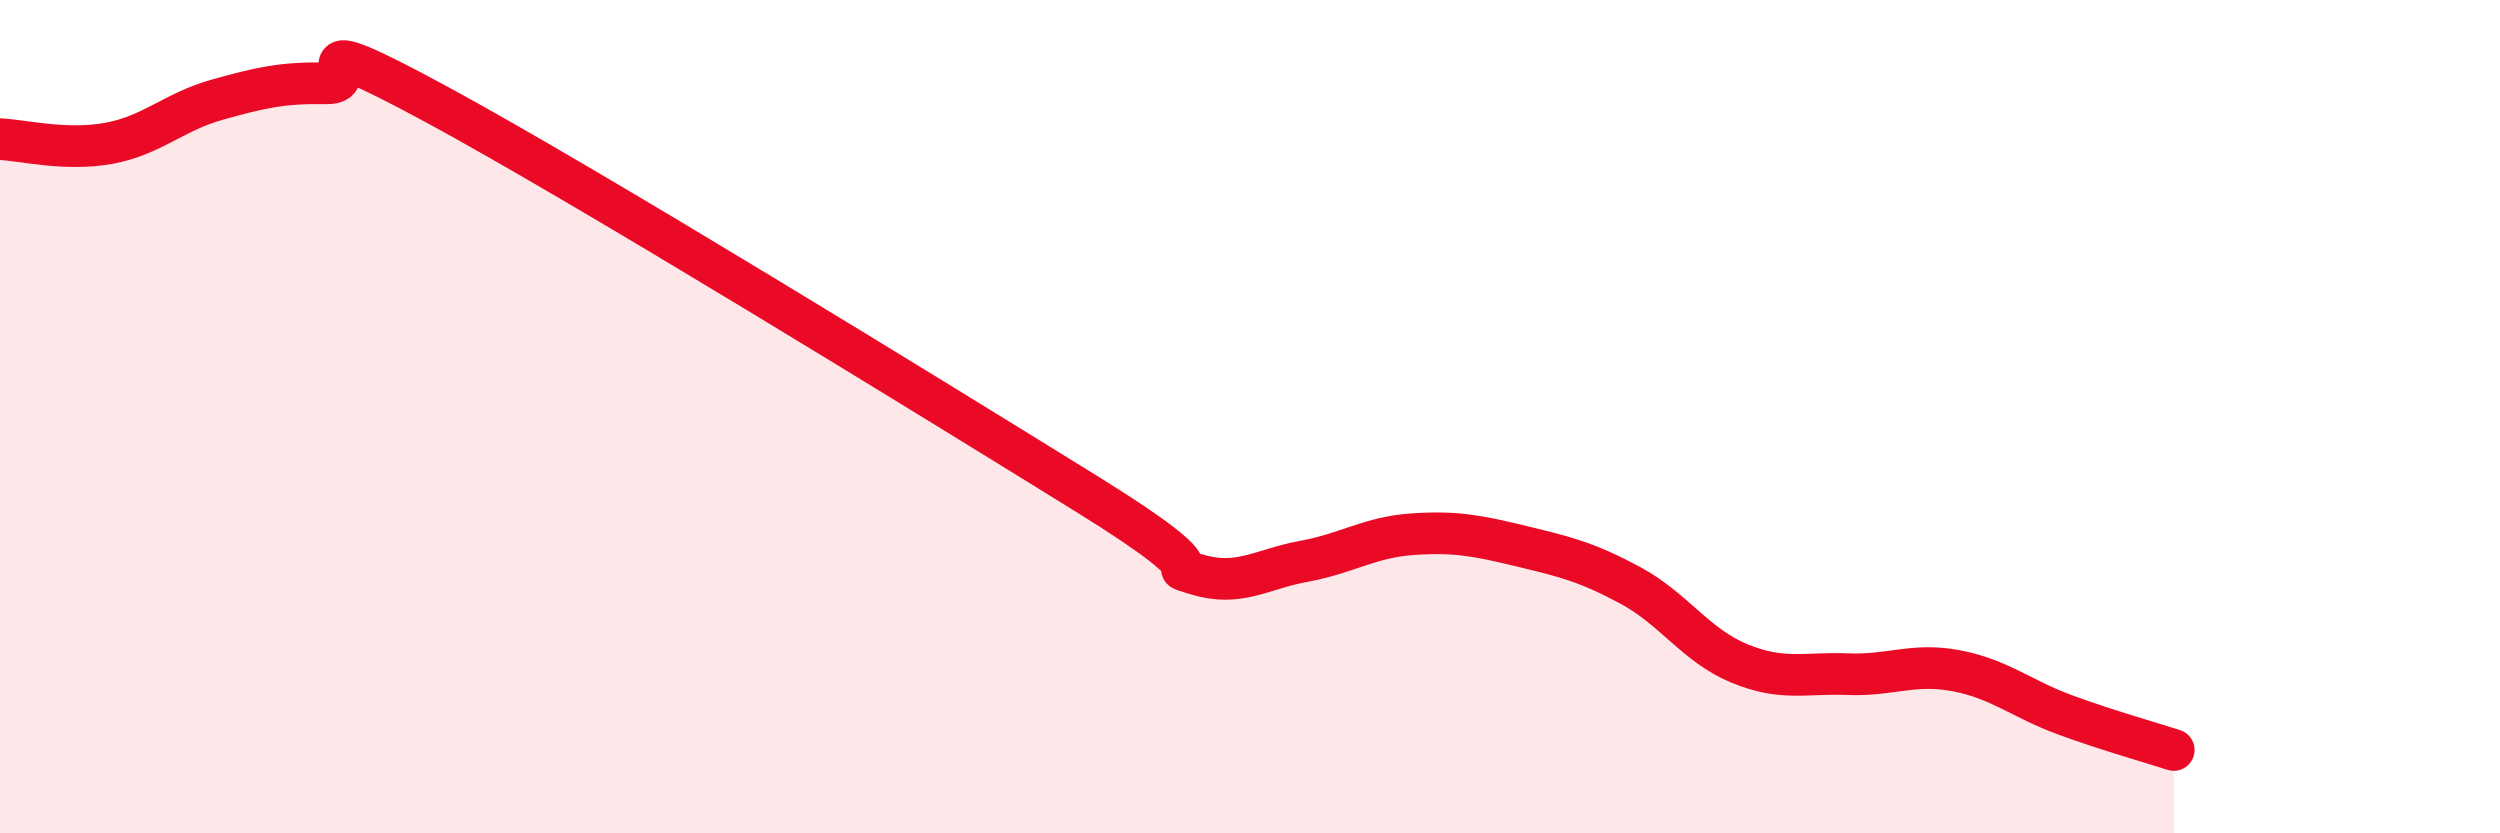
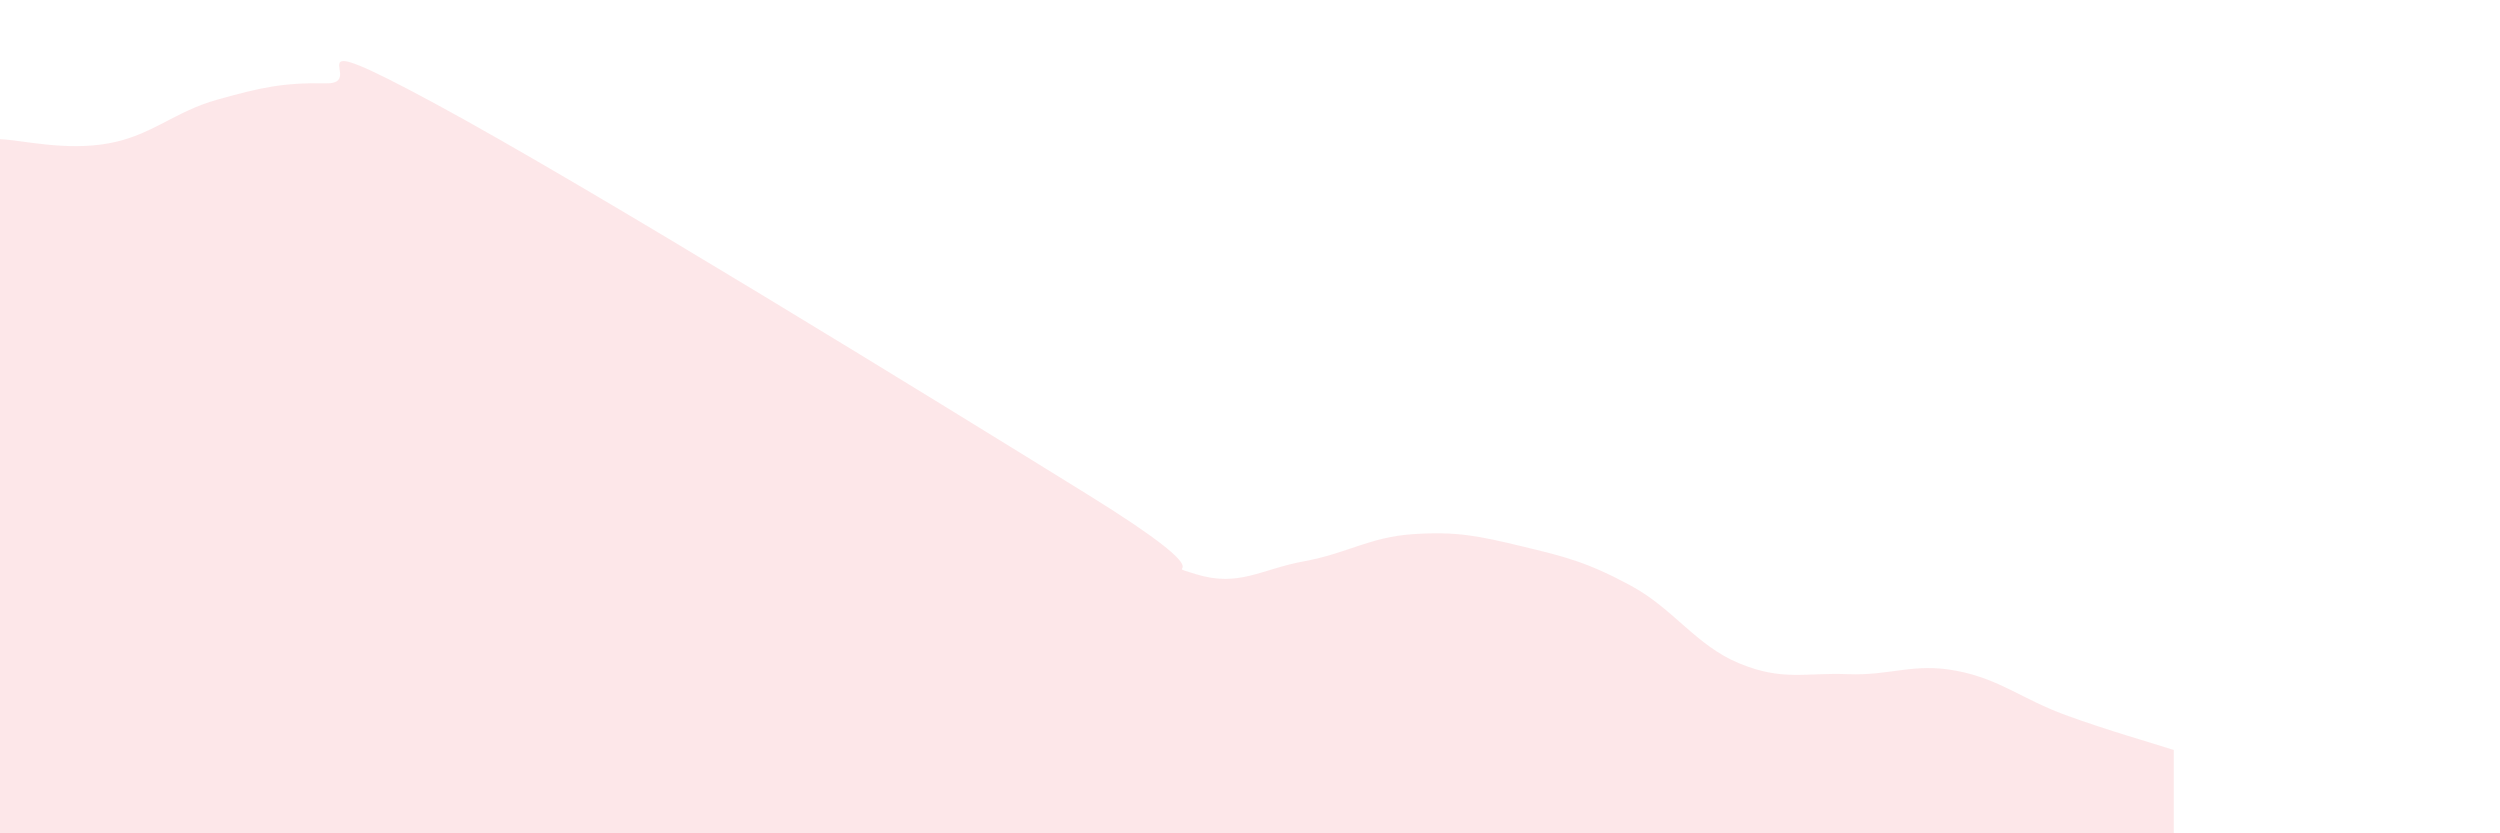
<svg xmlns="http://www.w3.org/2000/svg" width="60" height="20" viewBox="0 0 60 20">
  <path d="M 0,3.34 C 0.52,3.36 1.57,3.63 2.61,3.44 C 3.65,3.25 4.18,2.68 5.22,2.39 C 6.26,2.1 6.79,1.98 7.83,2 C 8.87,2.02 6.78,0.51 10.43,2.48 C 14.08,4.45 22.44,9.6 26.09,11.86 C 29.74,14.12 27.66,13.46 28.7,13.78 C 29.74,14.1 30.26,13.66 31.3,13.47 C 32.34,13.28 32.87,12.89 33.91,12.82 C 34.95,12.75 35.48,12.86 36.52,13.11 C 37.56,13.36 38.09,13.49 39.13,14.05 C 40.17,14.61 40.7,15.49 41.74,15.92 C 42.78,16.35 43.31,16.14 44.35,16.18 C 45.39,16.22 45.92,15.9 46.96,16.1 C 48,16.3 48.53,16.78 49.57,17.16 C 50.61,17.54 51.65,17.83 52.17,18L52.17 20L0 20Z" fill="#EB0A25" opacity="0.1" stroke-linecap="round" stroke-linejoin="round" />
-   <path d="M 0,3.34 C 0.52,3.36 1.57,3.63 2.61,3.44 C 3.65,3.25 4.18,2.68 5.22,2.39 C 6.26,2.1 6.79,1.98 7.83,2 C 8.87,2.02 6.78,0.51 10.43,2.48 C 14.08,4.45 22.44,9.6 26.09,11.86 C 29.74,14.12 27.66,13.46 28.7,13.78 C 29.74,14.1 30.26,13.66 31.3,13.47 C 32.34,13.28 32.87,12.89 33.91,12.82 C 34.95,12.75 35.48,12.86 36.52,13.11 C 37.56,13.36 38.09,13.49 39.13,14.05 C 40.17,14.61 40.7,15.49 41.74,15.92 C 42.78,16.35 43.31,16.14 44.35,16.18 C 45.39,16.22 45.92,15.9 46.96,16.1 C 48,16.3 48.53,16.78 49.57,17.16 C 50.61,17.54 51.65,17.83 52.17,18" stroke="#EB0A25" stroke-width="1" fill="none" stroke-linecap="round" stroke-linejoin="round" />
</svg>